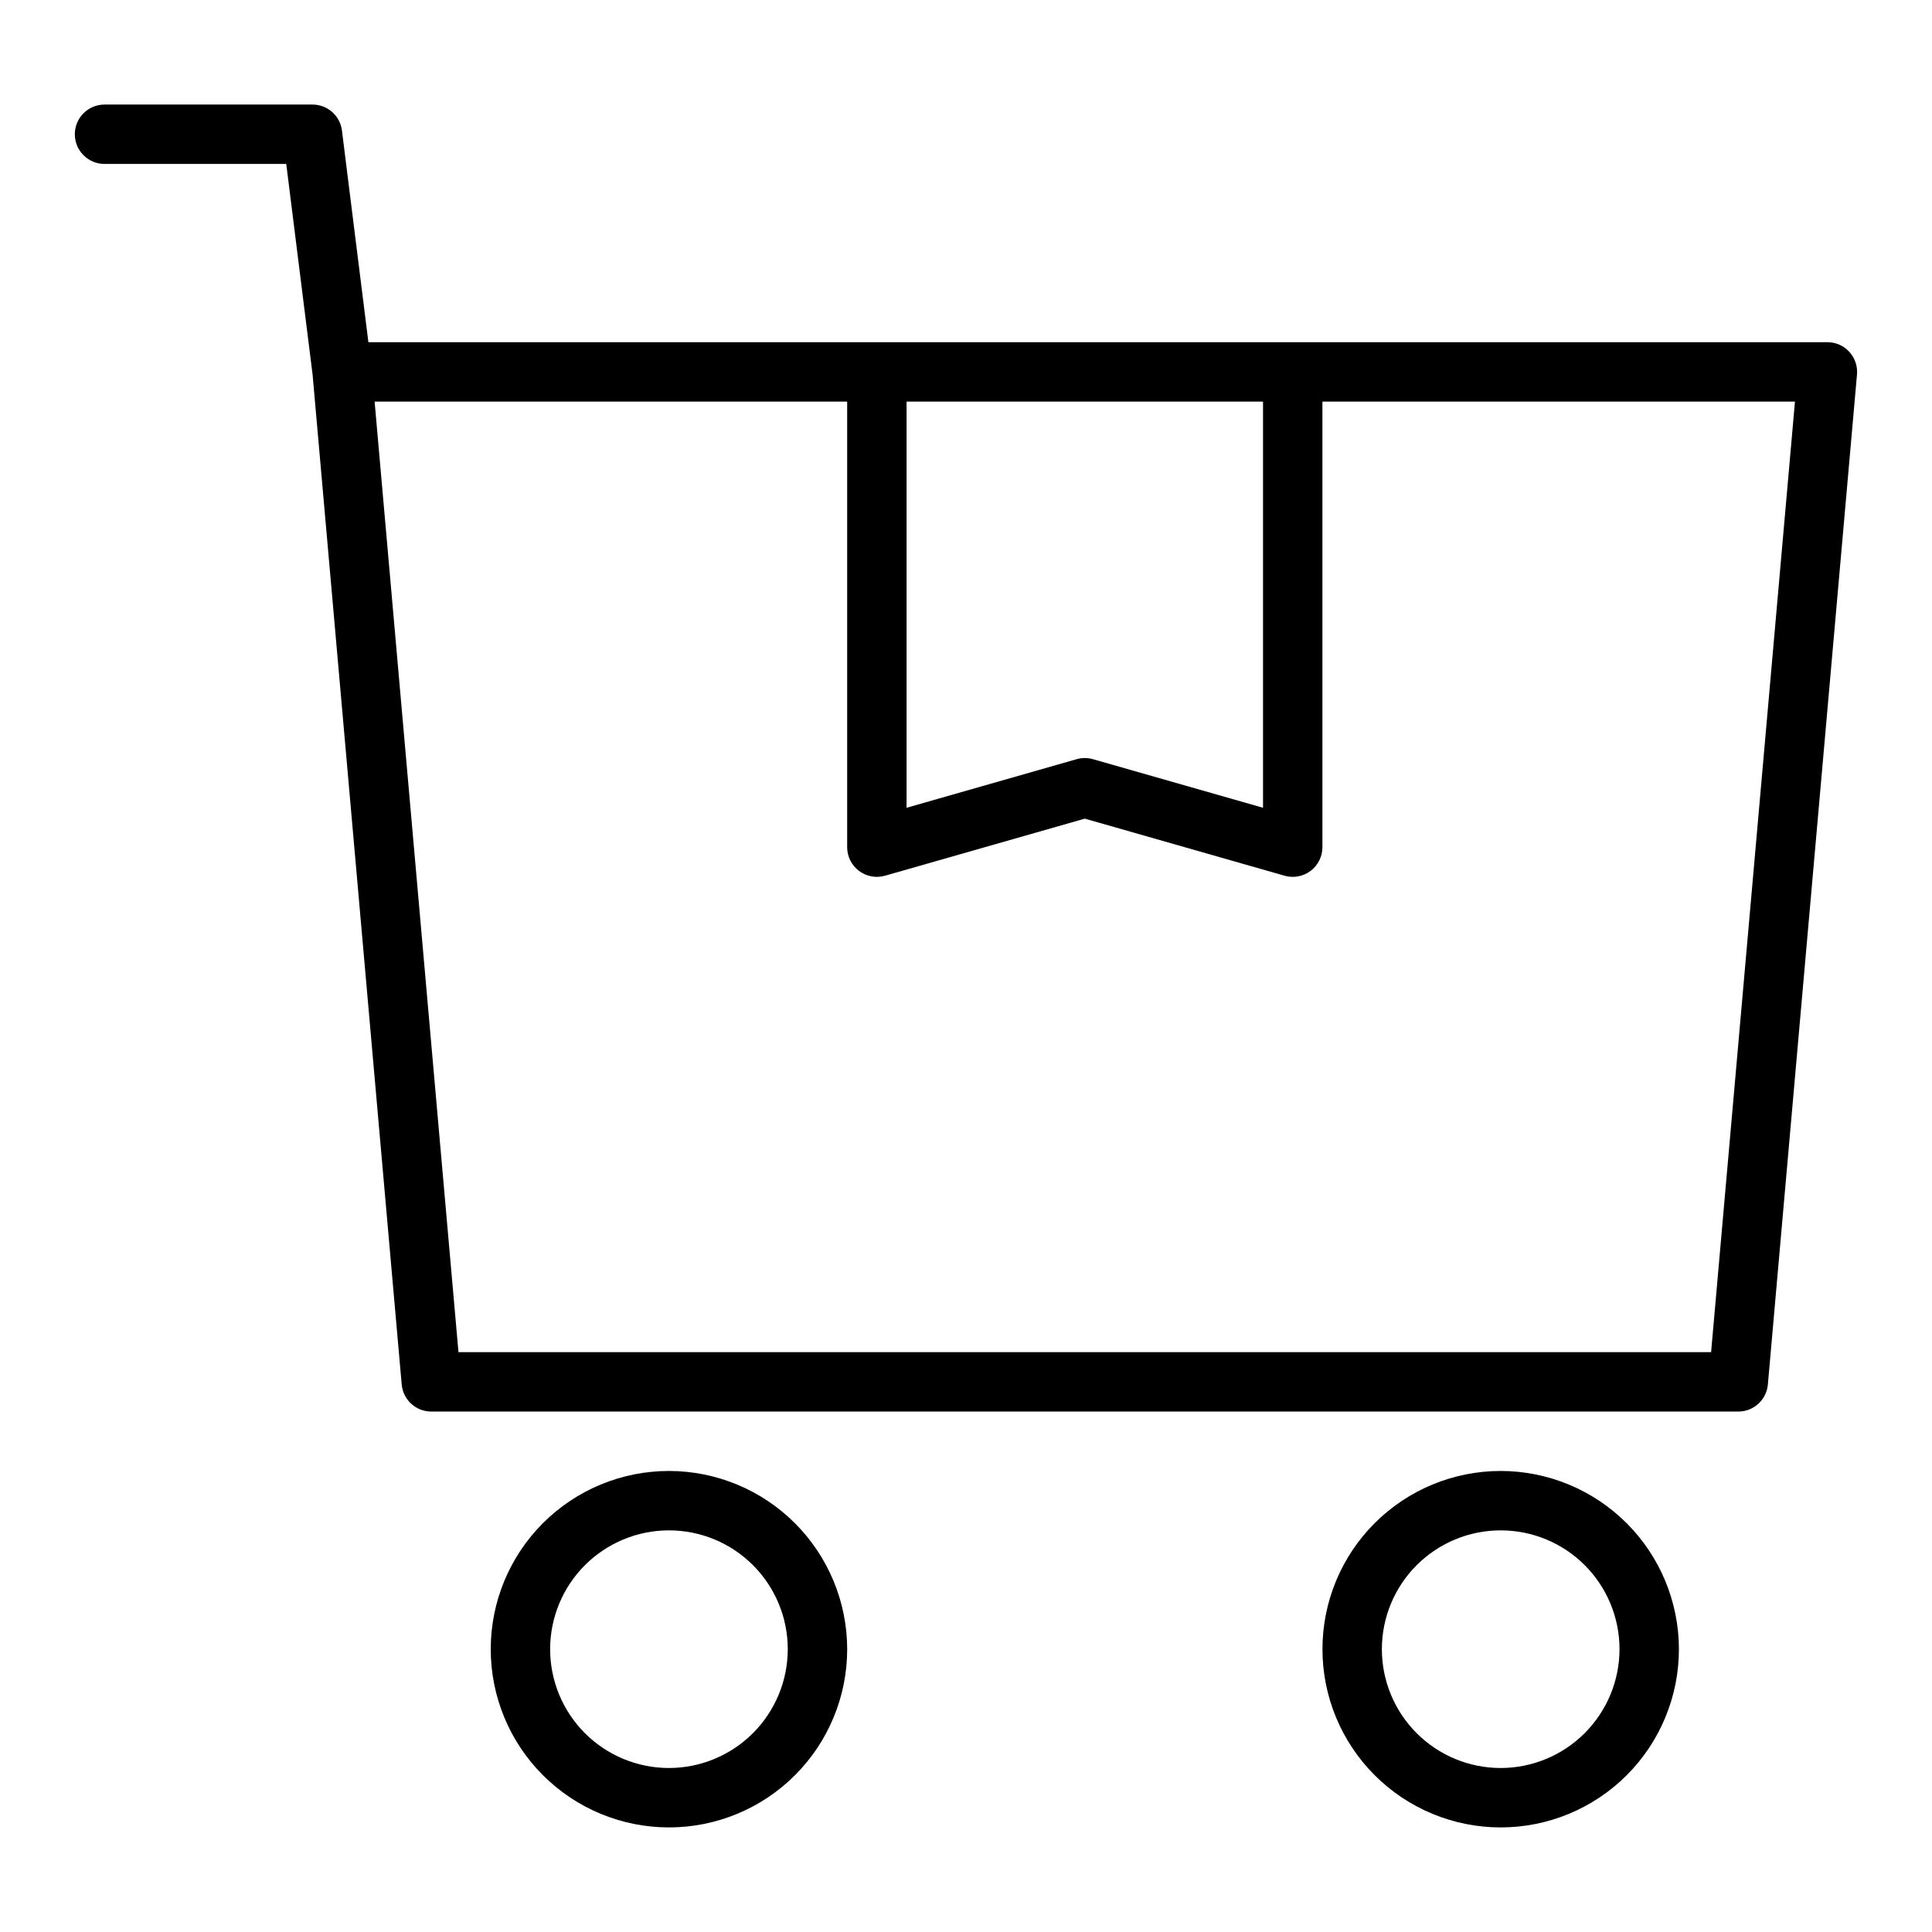
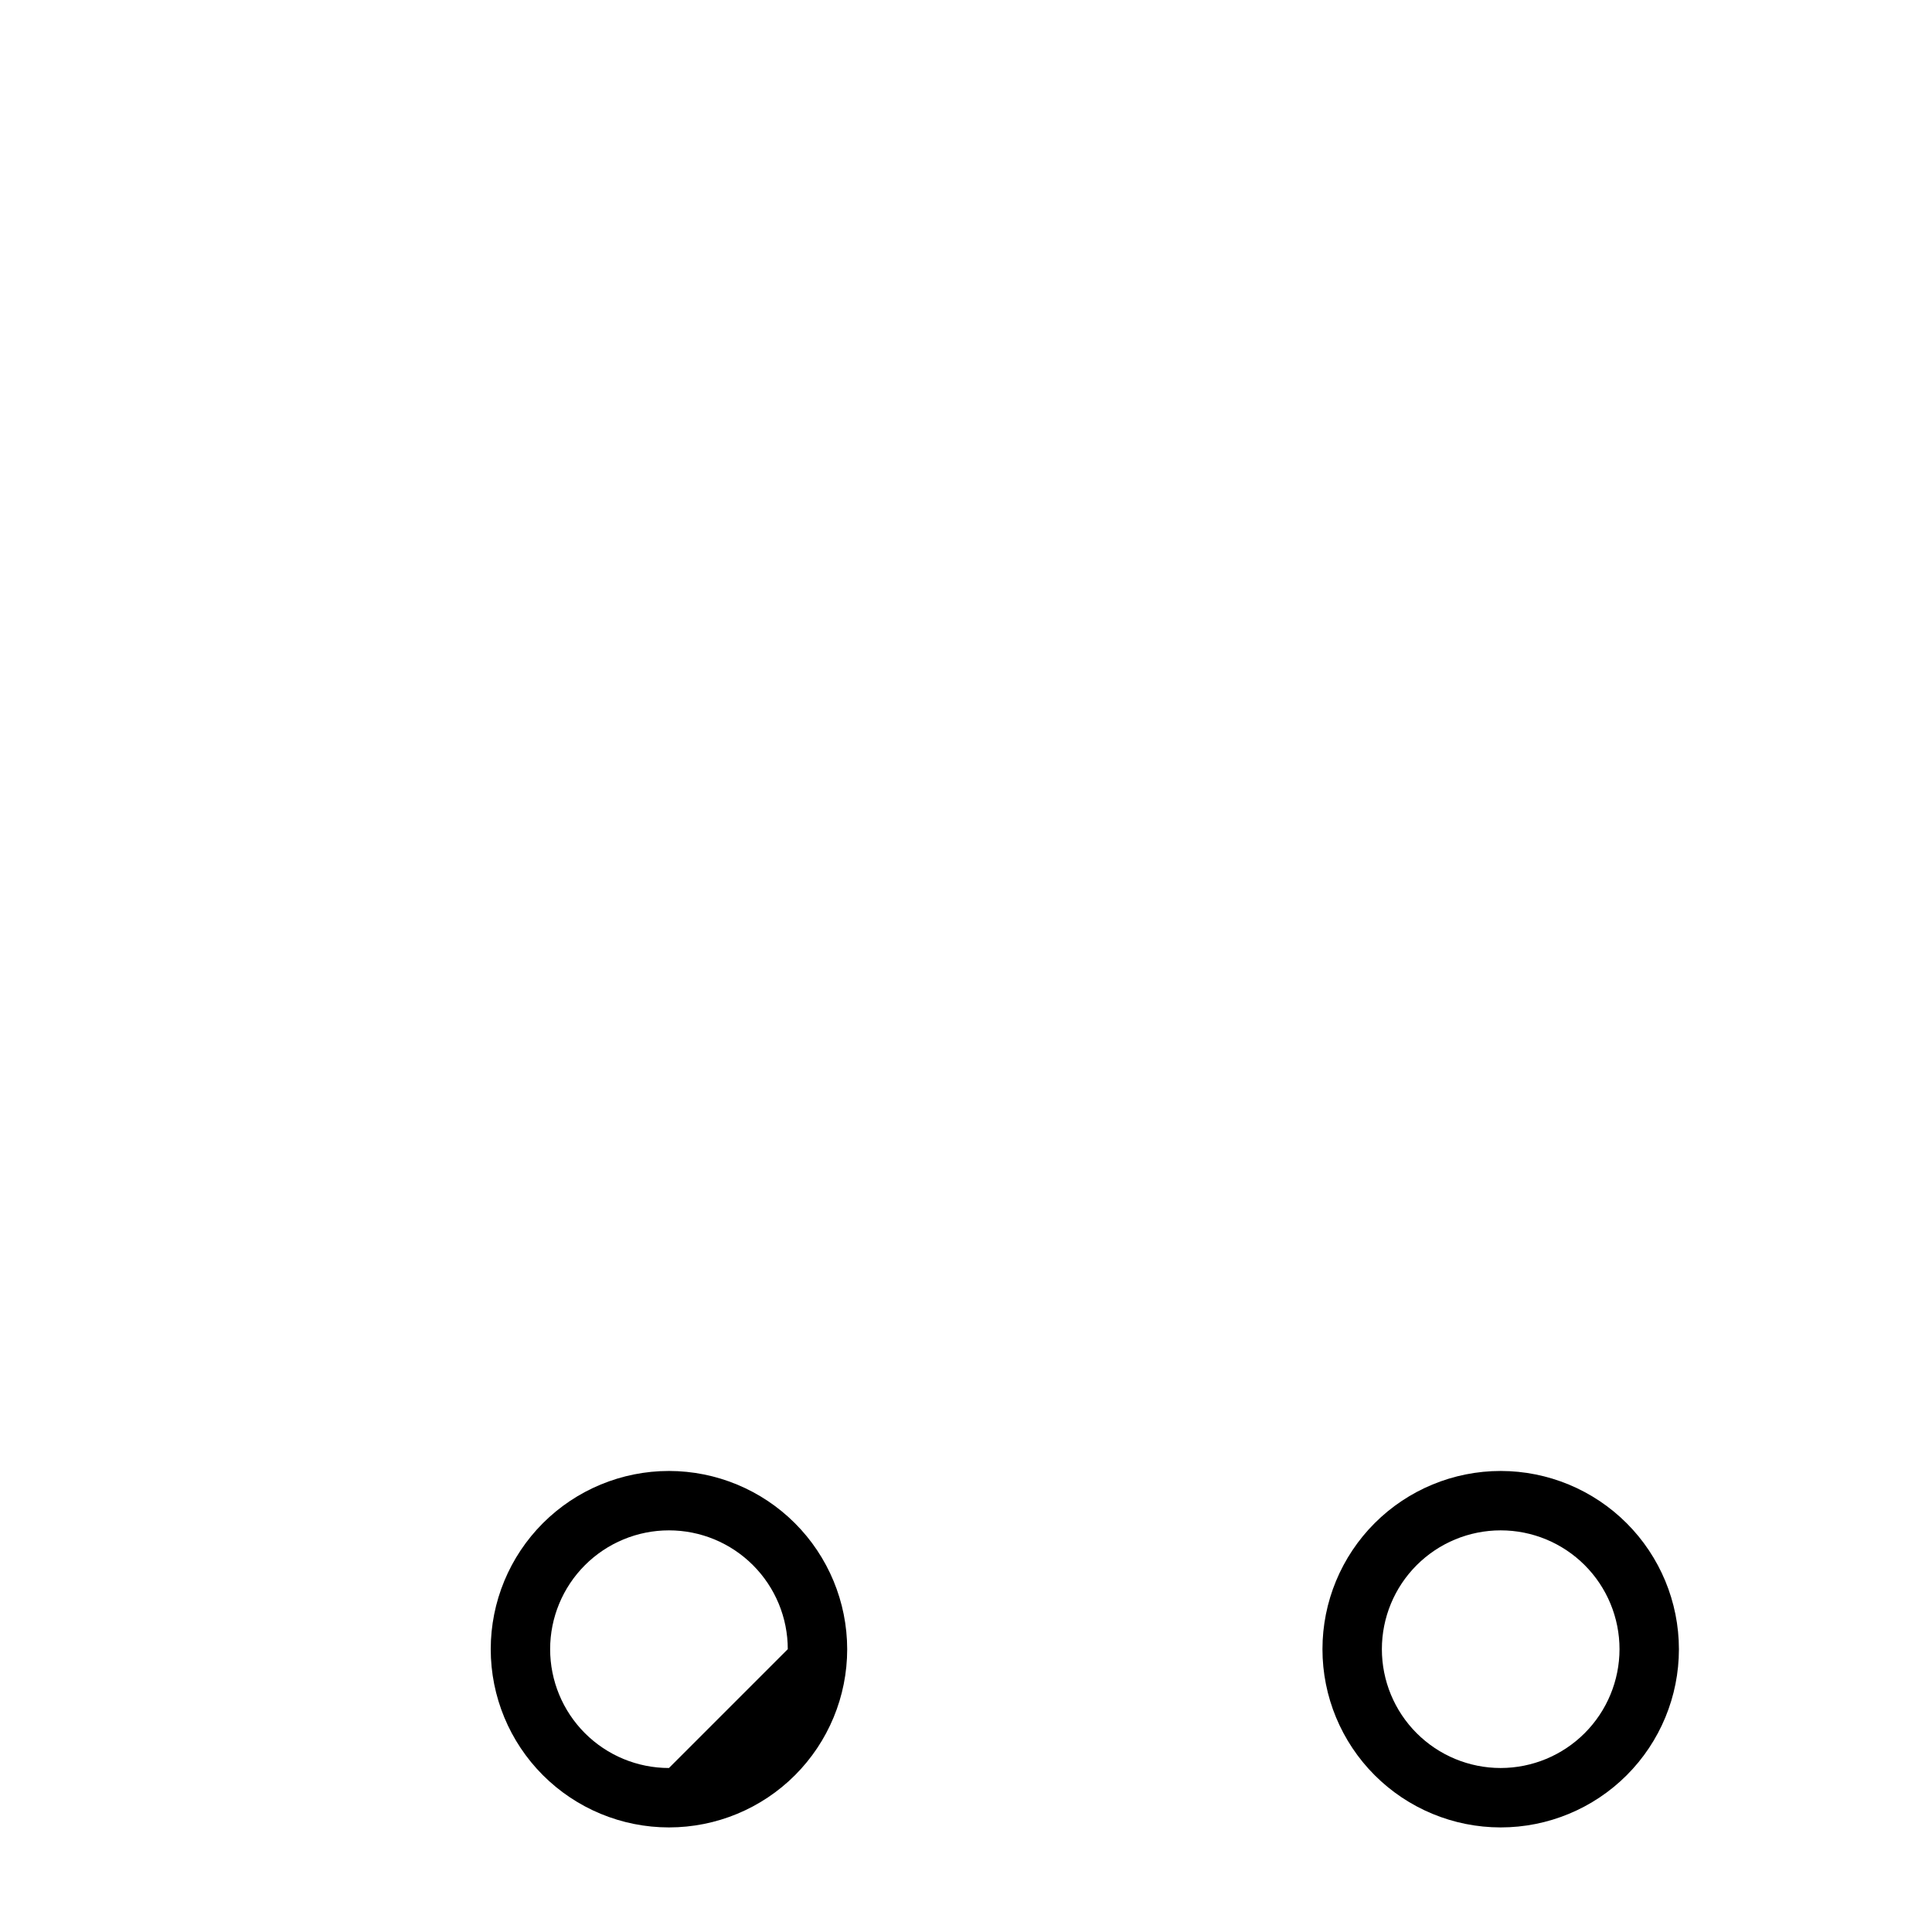
<svg xmlns="http://www.w3.org/2000/svg" fill="#000000" width="800px" height="800px" version="1.1" viewBox="144 144 512 512">
  <g>
-     <path d="m634.09 237.24c-1.488-1.629-3.594-2.559-5.801-2.555h-386.66l-7.008-56.082h0.004c-0.492-3.941-3.844-6.898-7.816-6.894h-55.102c-4.348 0-7.875 3.523-7.875 7.871 0 4.348 3.527 7.871 7.875 7.871h48.152l6.992 55.926 23.605 267.52c0.359 4.062 3.762 7.18 7.84 7.18h346.37c4.078 0 7.481-3.117 7.84-7.18l23.617-267.65c0.195-2.199-0.547-4.379-2.039-6.008zm-249.84 13.188h94.465v107.64l-45.066-12.875c-1.418-0.406-2.918-0.406-4.332 0l-45.066 12.875zm213.21 251.91h-331.96l-22.223-251.91h125.23v118.08c0 2.469 1.16 4.797 3.133 6.285 1.969 1.484 4.527 1.961 6.902 1.281l52.941-15.125 52.941 15.125h-0.004c2.375 0.68 4.934 0.203 6.906-1.281 1.973-1.488 3.129-3.816 3.129-6.285v-118.08h125.23z" />
-     <path d="m321.28 533.82c-12.527 0-24.539 4.977-33.398 13.832-8.855 8.859-13.832 20.871-13.832 33.398 0 12.527 4.977 24.539 13.832 33.398 8.859 8.859 20.871 13.836 33.398 13.836s24.543-4.977 33.398-13.836c8.859-8.859 13.836-20.871 13.836-33.398-0.016-12.523-4.996-24.527-13.852-33.383-8.855-8.855-20.859-13.836-33.383-13.848zm0 78.719c-8.352 0-16.359-3.316-22.266-9.223-5.902-5.906-9.223-13.914-9.223-22.266 0-8.352 3.32-16.359 9.223-22.266 5.906-5.906 13.914-9.223 22.266-9.223 8.352 0 16.359 3.316 22.266 9.223s9.223 13.914 9.223 22.266c-0.008 8.348-3.328 16.352-9.23 22.254-5.906 5.906-13.91 9.227-22.258 9.234z" />
+     <path d="m321.28 533.82c-12.527 0-24.539 4.977-33.398 13.832-8.855 8.859-13.832 20.871-13.832 33.398 0 12.527 4.977 24.539 13.832 33.398 8.859 8.859 20.871 13.836 33.398 13.836s24.543-4.977 33.398-13.836c8.859-8.859 13.836-20.871 13.836-33.398-0.016-12.523-4.996-24.527-13.852-33.383-8.855-8.855-20.859-13.836-33.383-13.848zm0 78.719c-8.352 0-16.359-3.316-22.266-9.223-5.902-5.906-9.223-13.914-9.223-22.266 0-8.352 3.32-16.359 9.223-22.266 5.906-5.906 13.914-9.223 22.266-9.223 8.352 0 16.359 3.316 22.266 9.223s9.223 13.914 9.223 22.266z" />
    <path d="m541.7 533.82c-12.527 0-24.539 4.977-33.398 13.832-8.859 8.859-13.836 20.871-13.836 33.398 0 12.527 4.977 24.539 13.836 33.398s20.871 13.836 33.398 13.836c12.527 0 24.539-4.977 33.398-13.836 8.855-8.859 13.832-20.871 13.832-33.398-0.012-12.523-4.992-24.527-13.848-33.383s-20.859-13.836-33.383-13.848zm0 78.719c-8.352 0-16.359-3.316-22.266-9.223s-9.223-13.914-9.223-22.266c0-8.352 3.316-16.359 9.223-22.266s13.914-9.223 22.266-9.223c8.352 0 16.359 3.316 22.266 9.223s9.223 13.914 9.223 22.266c-0.012 8.348-3.332 16.352-9.234 22.254-5.902 5.906-13.906 9.227-22.254 9.234z" />
  </g>
</svg>